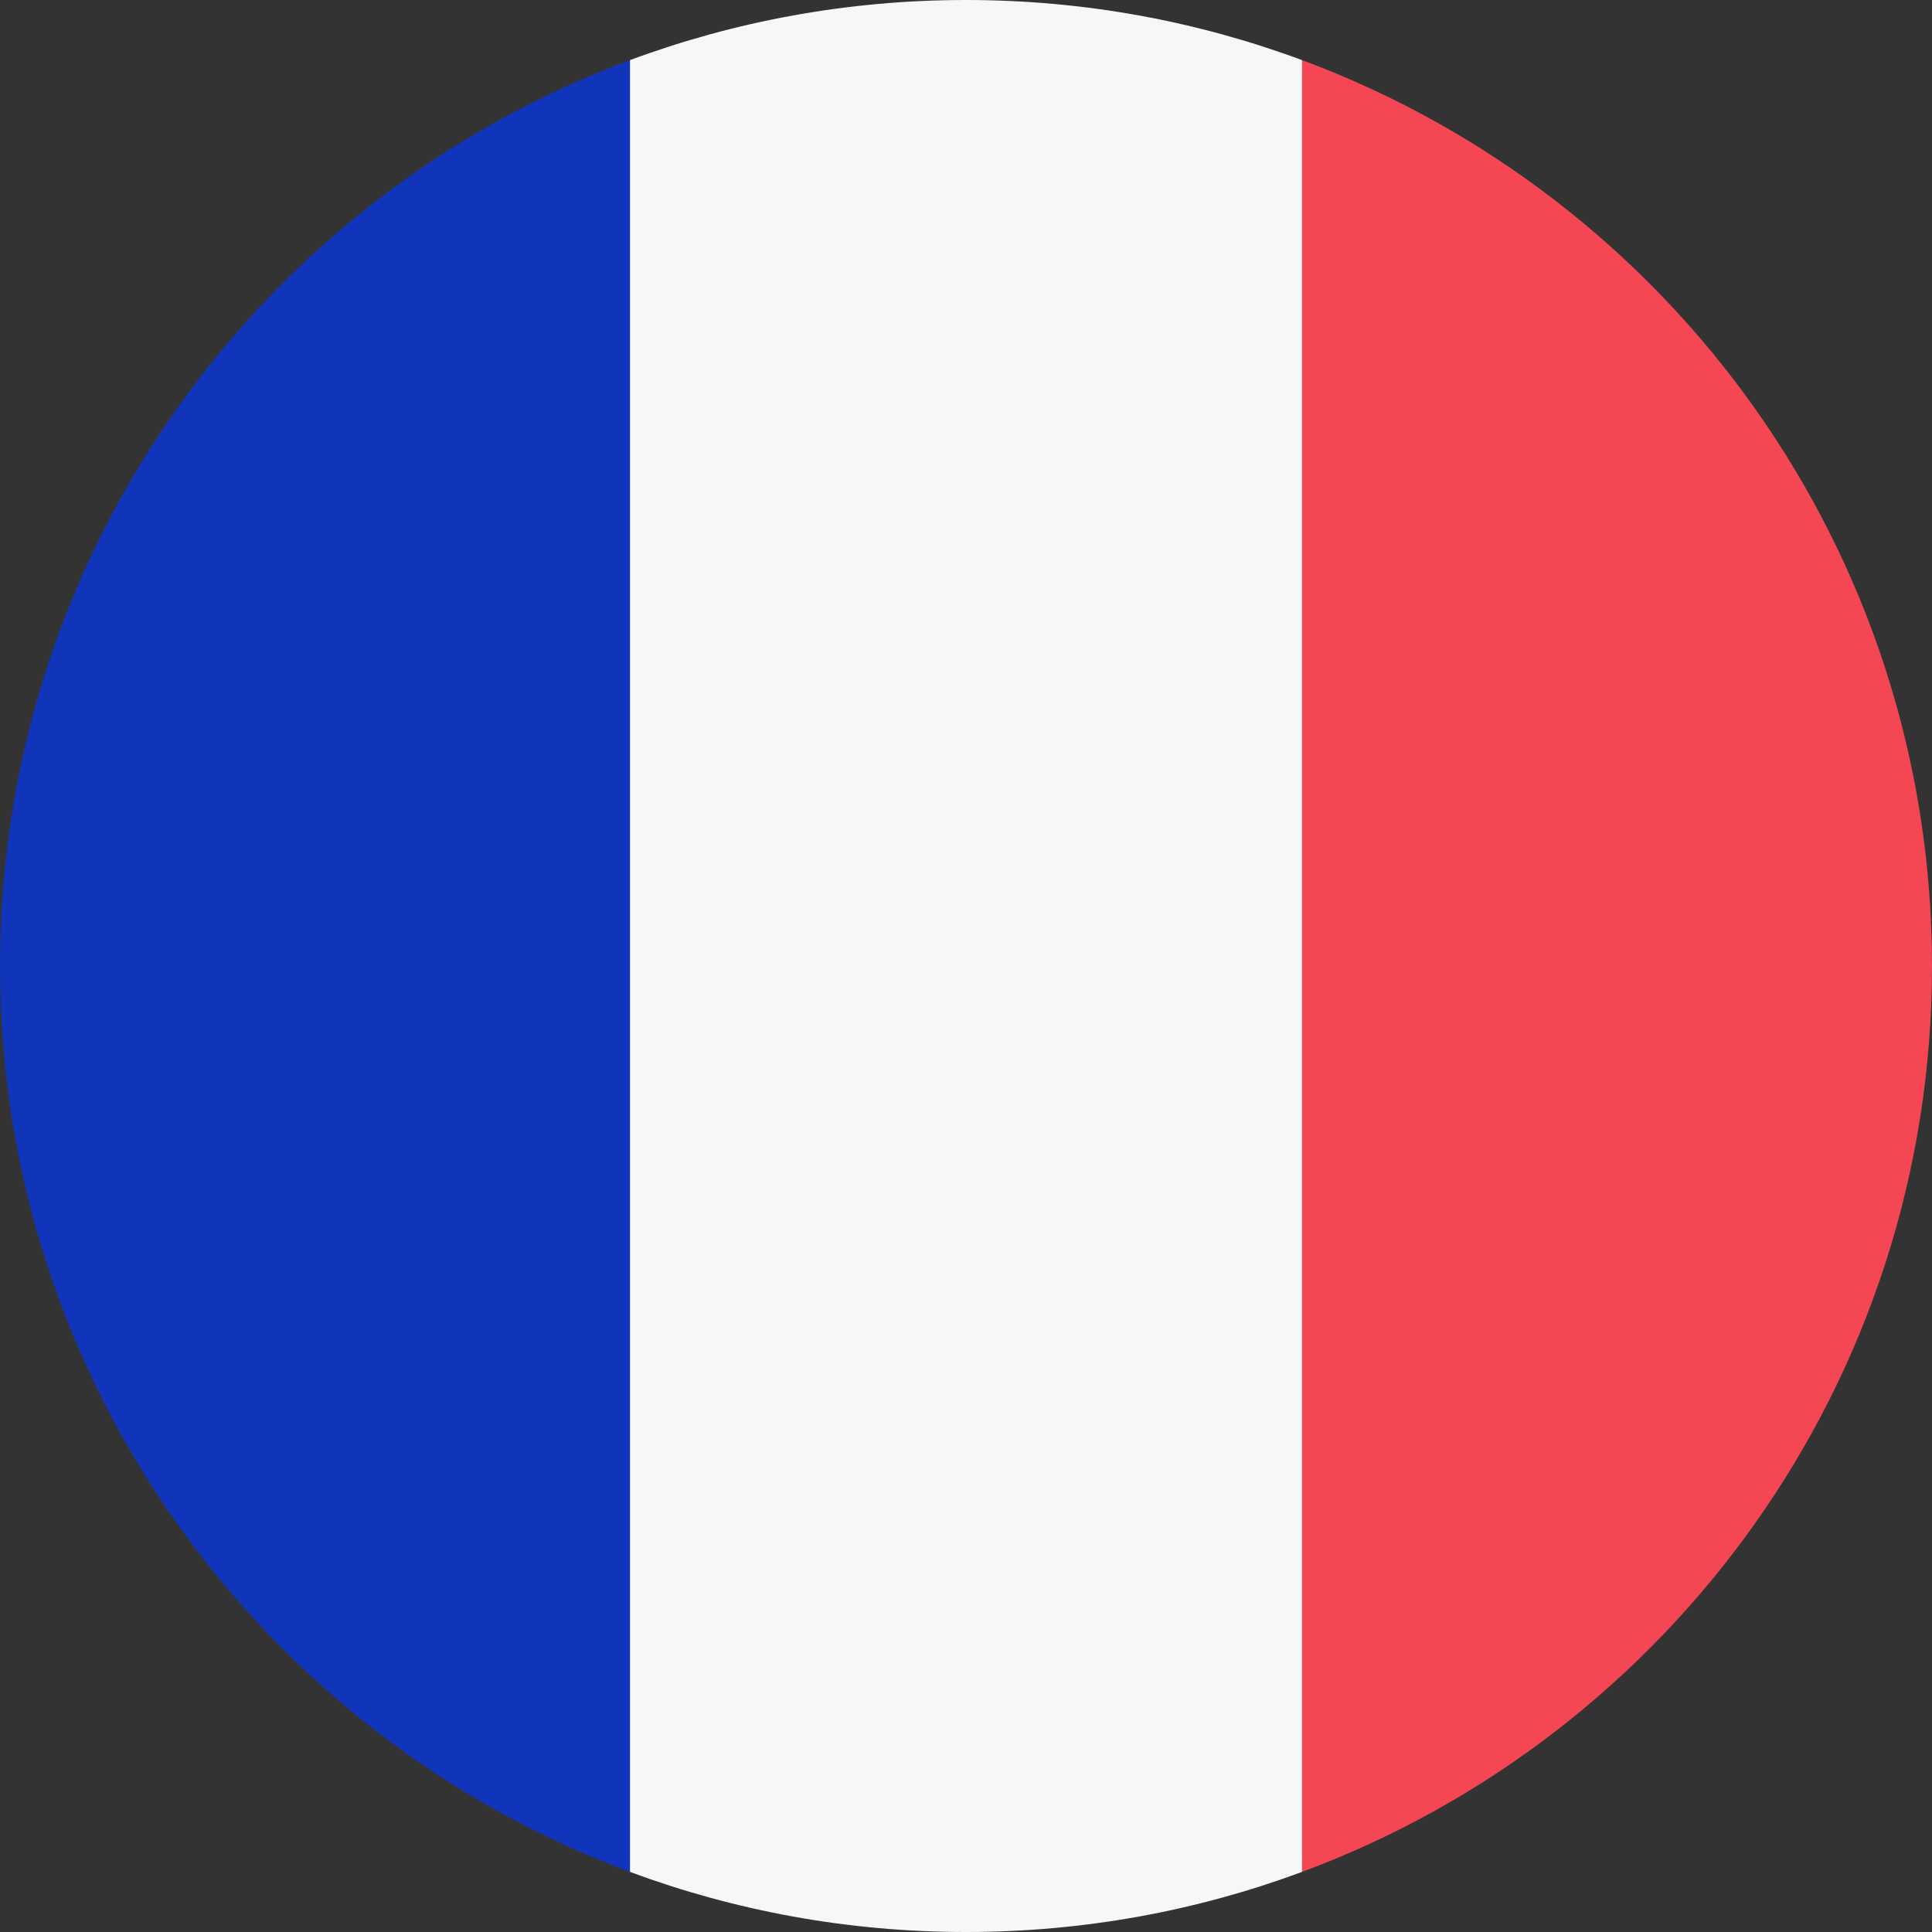
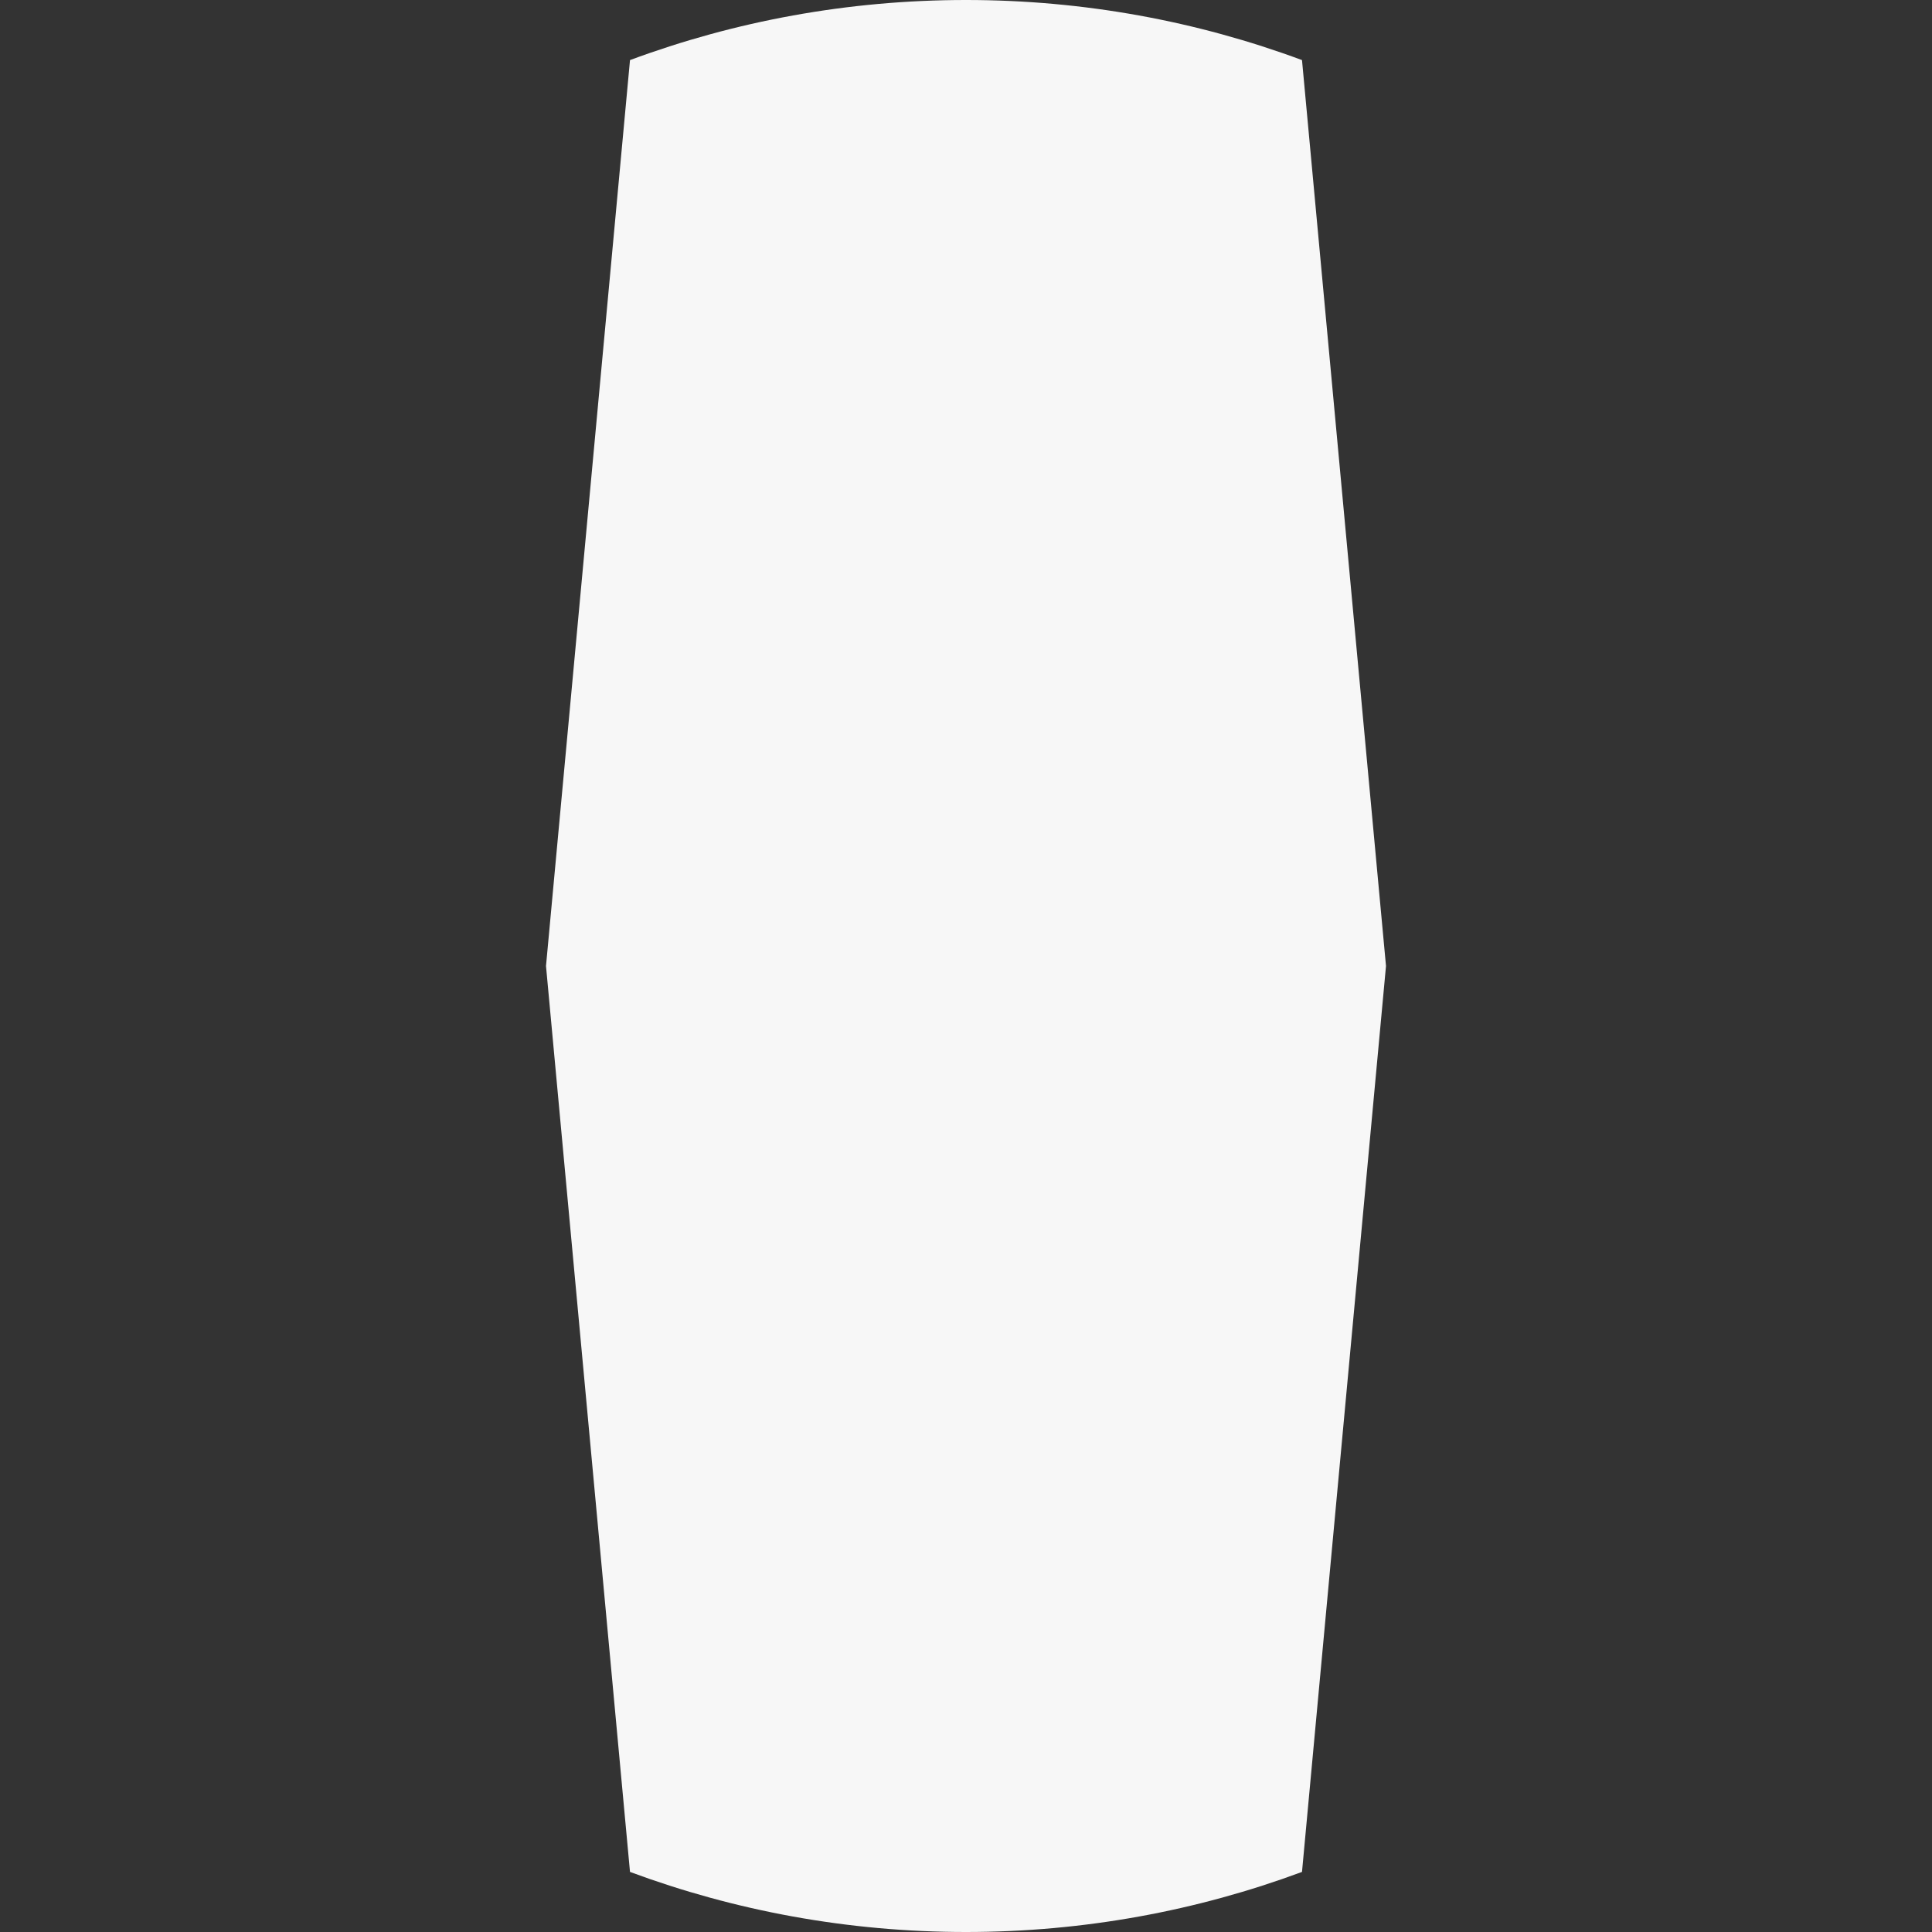
<svg xmlns="http://www.w3.org/2000/svg" width="512px" height="512px" viewBox="0 0 512 512" version="1.1">
  <rect x="0" y="0" width="512" height="512" fill="#333333" stroke="none" />
  <title>fr</title>
  <g id="fr" stroke="none" stroke-width="1" fill="none" fill-rule="evenodd">
    <g fill-rule="nonzero">
      <path d="M0,256 C0,287.314 5.633,317.31 15.923,345.043 L256,367.304 L496.077,345.043 C506.367,317.31 512,287.314 512,256 C512,224.686 506.367,194.69 496.077,166.957 L256,144.696 L15.923,166.957 C5.633,194.69 0,224.686 0,256 Z" id="Path" fill="#F7F7F7" transform="translate(256, 256) rotate(90) translate(-256, -256)" />
      <g id="Group" transform="translate(256, 256) rotate(90) translate(-256, -256)translate(15.923, 0)">
-         <path d="M480.154,166.957 C443.983,69.473 350.148,0 240.077,0 C130.006,0 36.171,69.473 -1.77635684e-15,166.957 L480.154,166.957 Z" id="Path" fill="#F44653" />
-         <path d="M-1.77635684e-15,345.043 C36.171,442.527 130.006,512 240.077,512 C350.148,512 443.983,442.527 480.154,345.043 L-1.77635684e-15,345.043 Z" id="Path" fill="#1035BB" />
-       </g>
+         </g>
    </g>
  </g>
</svg>